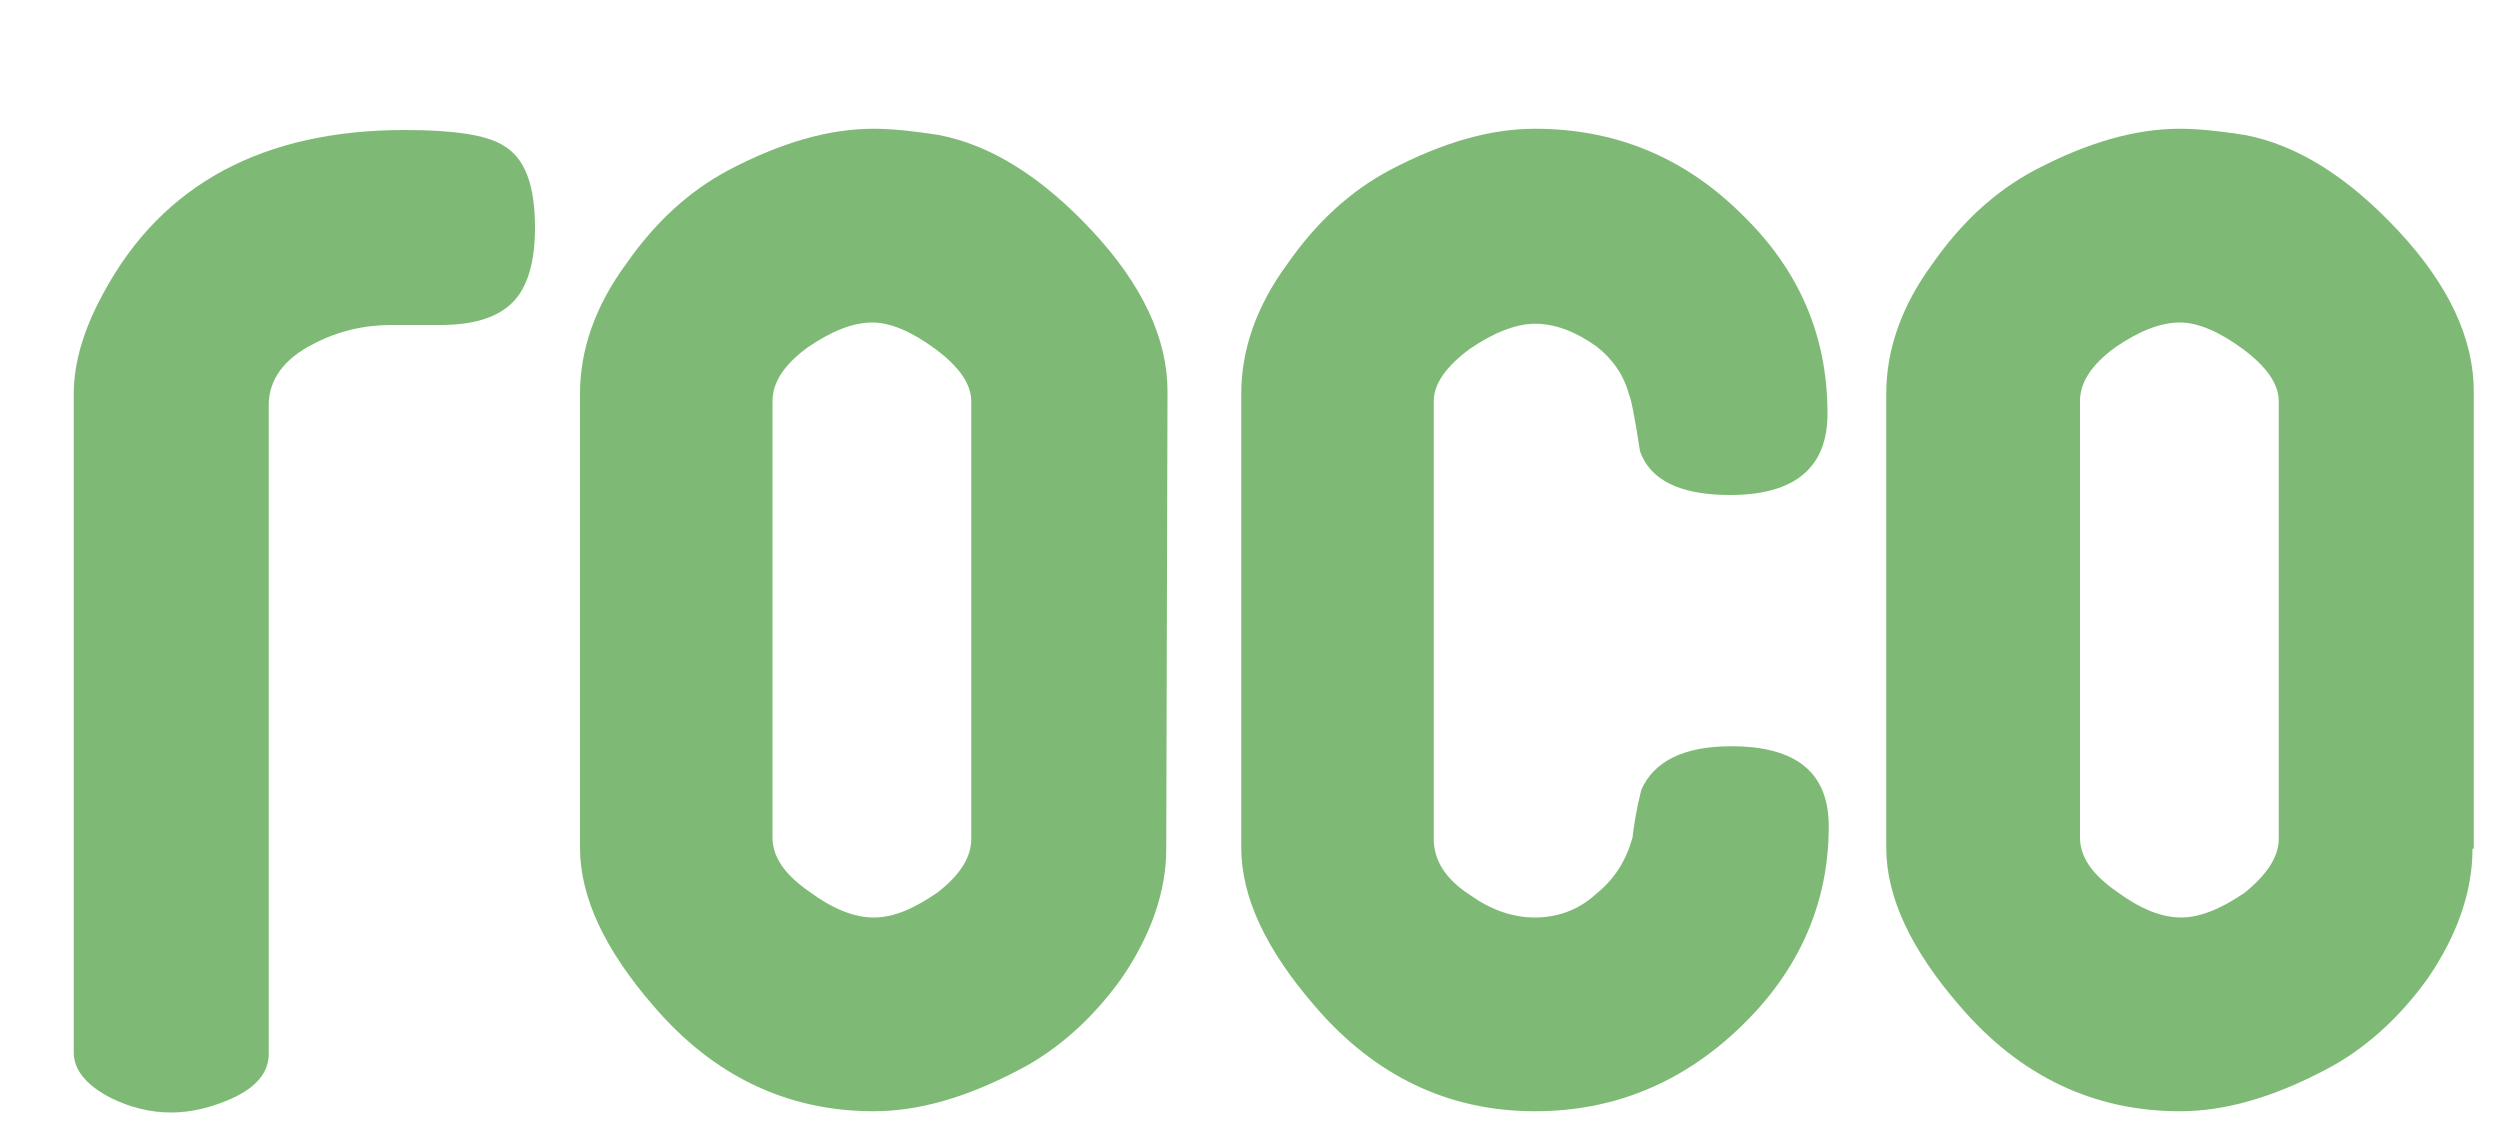
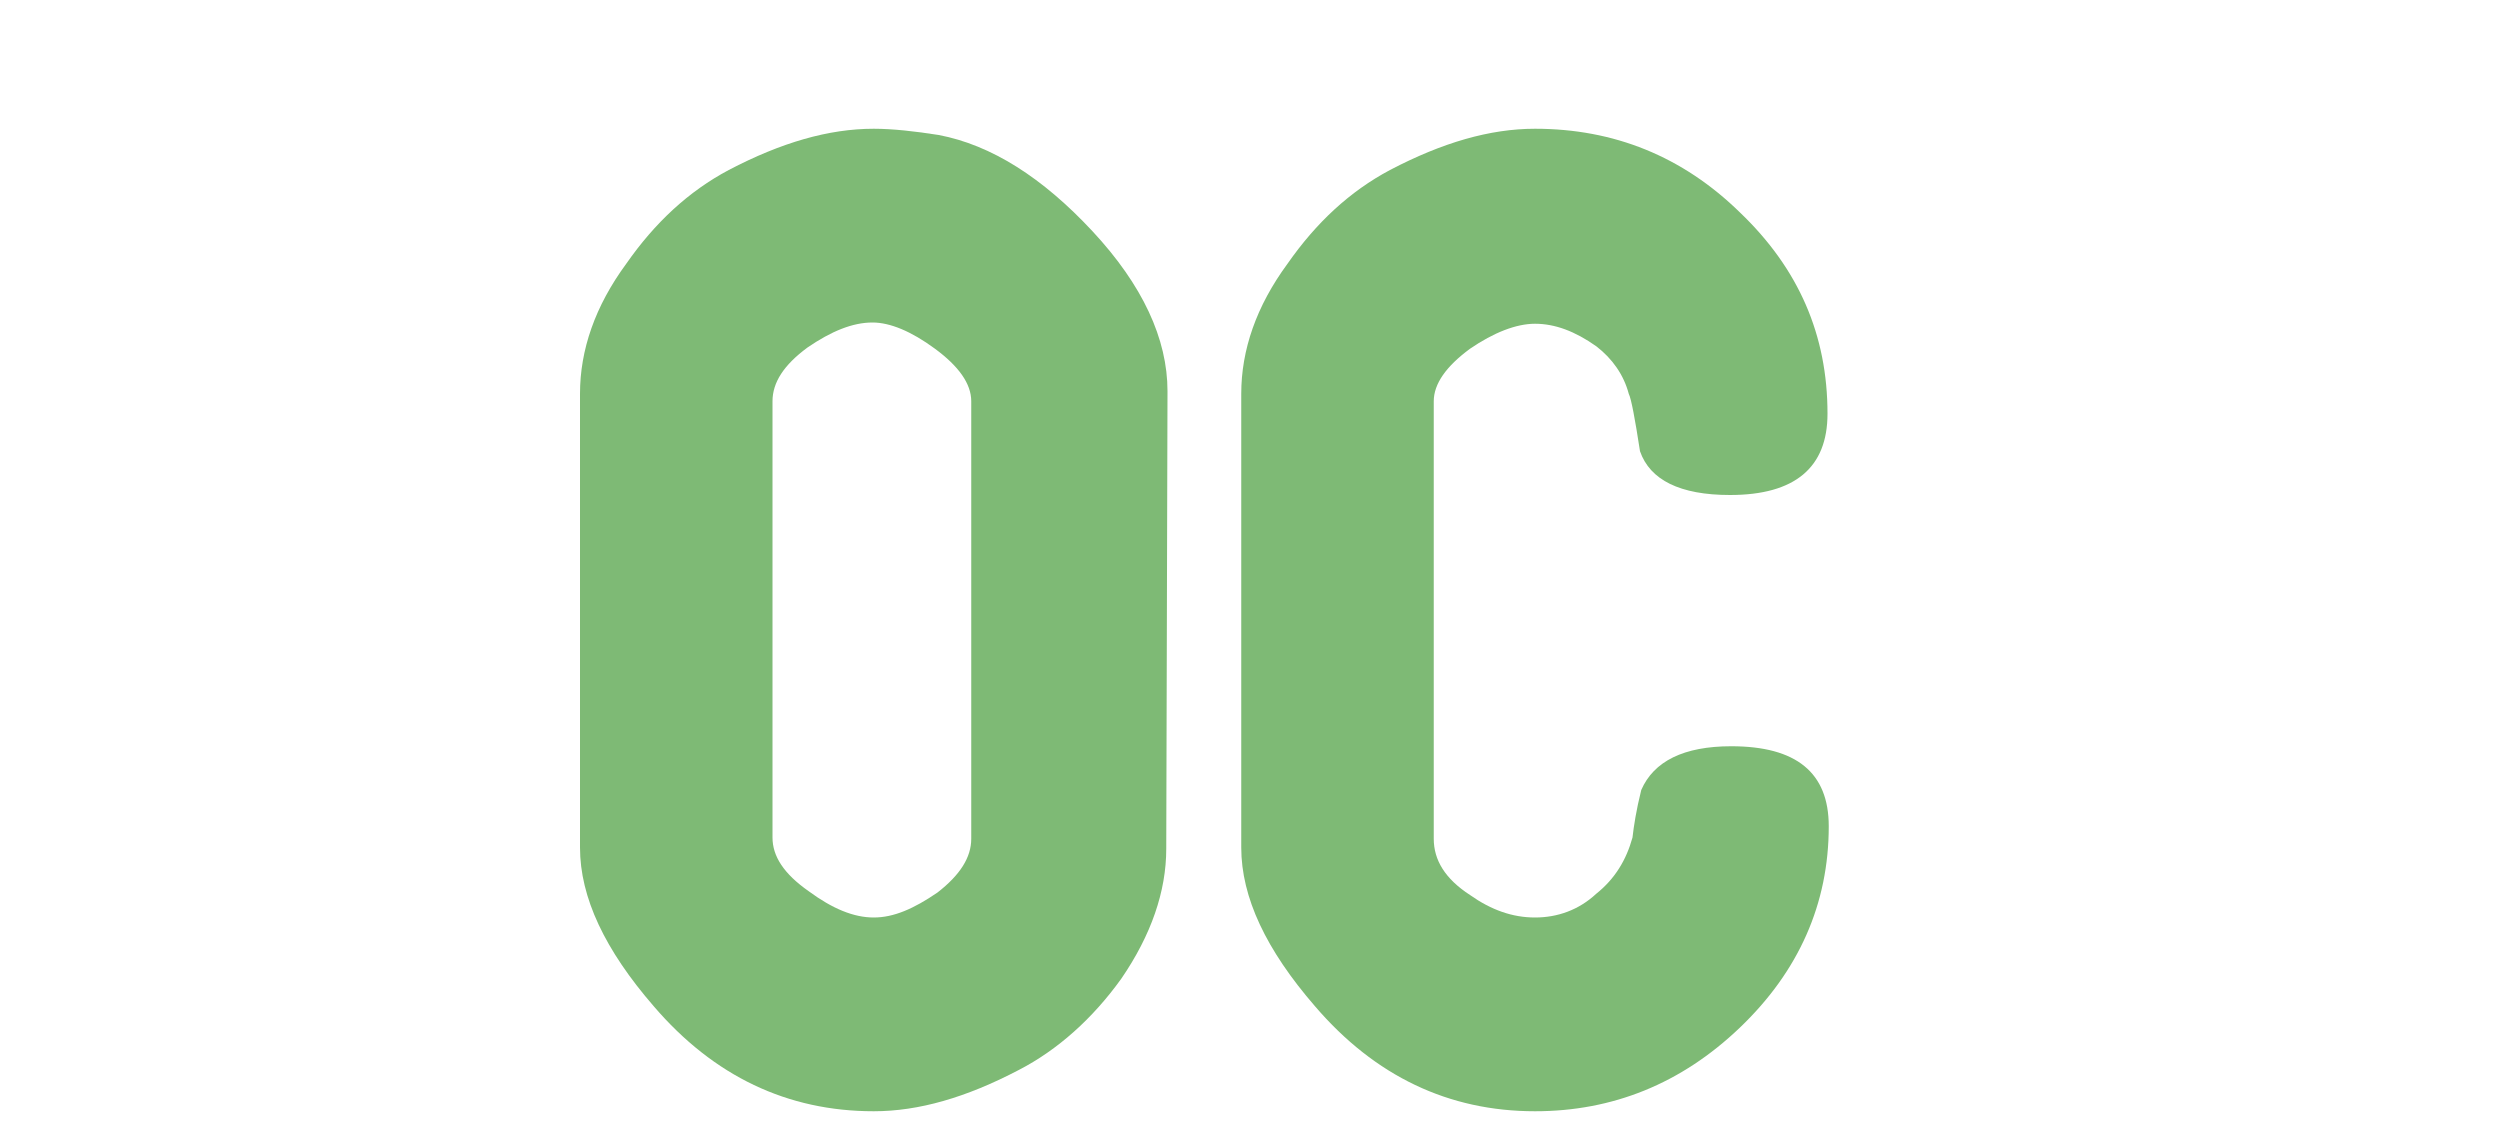
<svg xmlns="http://www.w3.org/2000/svg" version="1.1" id="Capa_1" x="0px" y="0px" viewBox="0 0 200 90.3" style="enable-background:new 0 0 200 90.3;" xml:space="preserve">
  <style type="text/css">
	.st0{fill:#7EBA75;}
</style>
  <g>
-     <path class="st0" d="M42.8,18.2c0,2.8-0.6,4.8-1.8,6S37.9,26,35.2,26h-1.9c-1.7,0-2.3,0-2,0c-2.2,0-4.3,0.5-6.2,1.5   c-2.4,1.2-3.6,2.9-3.6,4.9v51.9c0,1.5-1,2.7-3,3.6c-1.6,0.7-3.2,1.1-4.8,1.1c-1.7,0-3.3-0.4-4.9-1.2c-1.9-1-2.9-2.2-2.9-3.6V31.5   c0-2.5,0.8-5.2,2.4-8.1c4.7-8.7,12.8-13,24.1-13c3.9,0,6.5,0.4,7.8,1.2C42,12.6,42.8,14.8,42.8,18.2z" />
    <path class="st0" d="M93.3,67.9c0,3.4-1.2,6.9-3.6,10.4c-2.3,3.2-5.1,5.7-8.2,7.3c-4.2,2.2-8,3.3-11.6,3.3   c-6.9,0-12.8-2.8-17.6-8.4c-3.9-4.5-5.9-8.7-5.9-12.7V31.5c0-3.5,1.2-7,3.7-10.4c2.3-3.3,5-5.8,8.2-7.5c4.2-2.2,8-3.3,11.6-3.3   c1.5,0,3.3,0.2,5.2,0.5c4.2,0.8,8.3,3.4,12.3,7.7s6,8.6,6,12.8L93.3,67.9L93.3,67.9z M77.7,67.1v-35c0-1.4-1-2.8-2.9-4.2   c-1.9-1.4-3.6-2.1-5-2.1c-1.6,0-3.3,0.7-5.2,2c-1.9,1.4-2.8,2.8-2.8,4.3V67c0,1.5,0.9,2.9,2.9,4.3c1.9,1.4,3.6,2.1,5.2,2.1   s3.2-0.7,5.1-2C76.8,70,77.7,68.6,77.7,67.1z" />
    <path class="st0" d="M146.3,66.1c0,6.2-2.4,11.6-7.1,16.1s-10.2,6.7-16.4,6.7c-6.9,0-12.8-2.8-17.6-8.4c-3.9-4.5-5.9-8.7-5.9-12.7   V31.5c0-3.5,1.2-7,3.7-10.4c2.3-3.3,5-5.8,8.2-7.5c4.2-2.2,8-3.3,11.6-3.3c6.3,0,11.8,2.2,16.4,6.7c4.7,4.5,7,9.8,7,16.1   c0,4.3-2.6,6.5-7.8,6.5c-4,0-6.4-1.2-7.2-3.5c-0.4-2.6-0.7-4.2-0.9-4.6c-0.4-1.5-1.3-2.8-2.6-3.8c-1.7-1.2-3.3-1.8-4.9-1.8   c-1.5,0-3.3,0.7-5.2,2c-1.9,1.4-2.9,2.8-2.9,4.2v35c0,1.7,0.9,3.2,2.9,4.5c1.7,1.2,3.4,1.8,5.2,1.8c1.8,0,3.5-0.6,4.9-1.9   c1.5-1.2,2.4-2.7,2.9-4.5c0.1-0.9,0.3-2.2,0.7-3.8c1-2.3,3.4-3.5,7.2-3.5C143.7,59.7,146.3,61.8,146.3,66.1z" />
-     <path class="st0" d="M197.8,67.9c0,3.4-1.2,6.9-3.6,10.4c-2.3,3.2-5.1,5.7-8.2,7.3c-4.2,2.2-8,3.3-11.6,3.3   c-6.9,0-12.8-2.8-17.6-8.4c-3.9-4.5-5.9-8.7-5.9-12.7V31.5c0-3.5,1.2-7,3.7-10.4c2.3-3.3,5-5.8,8.2-7.5c4.2-2.2,8-3.3,11.6-3.3   c1.5,0,3.3,0.2,5.2,0.5c4.2,0.8,8.3,3.4,12.3,7.7s6,8.6,6,12.8v36.6H197.8z M182.3,67.1v-35c0-1.4-1-2.8-2.9-4.2   c-1.9-1.4-3.6-2.1-5-2.1c-1.6,0-3.3,0.7-5.2,2c-1.9,1.4-2.8,2.8-2.8,4.3V67c0,1.5,0.9,2.9,2.9,4.3c1.9,1.4,3.6,2.1,5.2,2.1   c1.5,0,3.2-0.7,5.1-2C181.3,70,182.3,68.6,182.3,67.1z" />
  </g>
</svg>